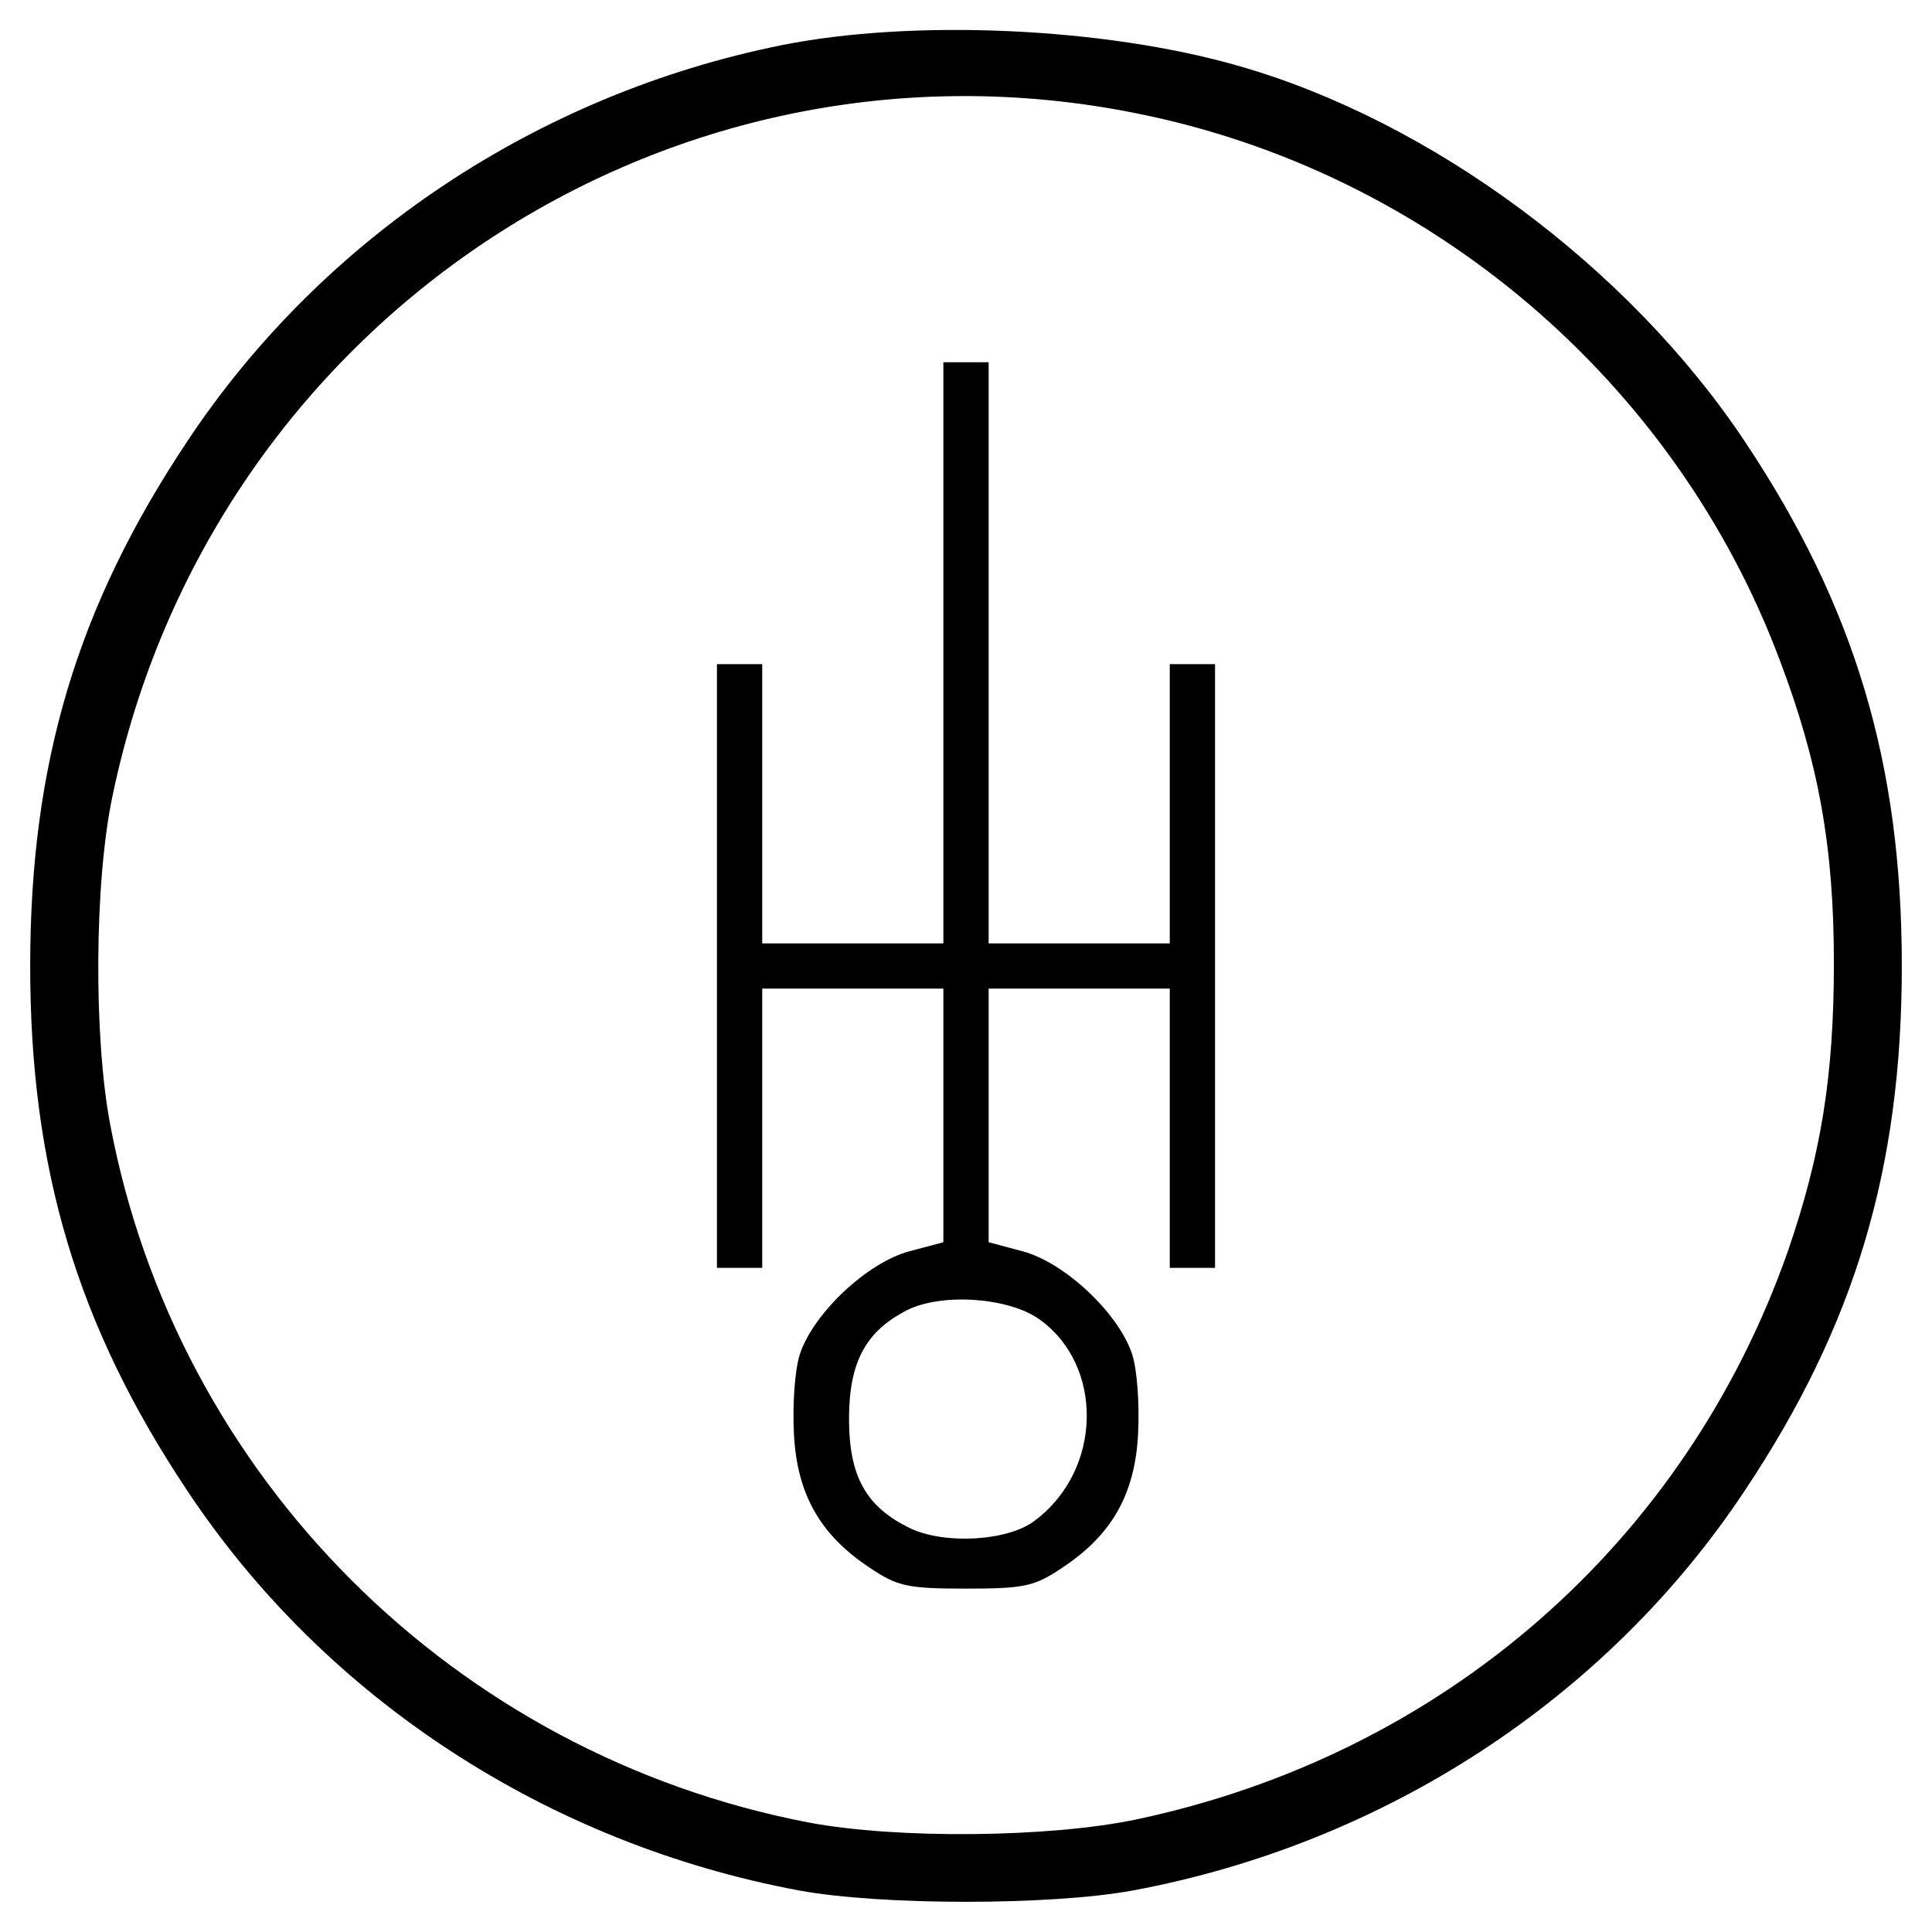
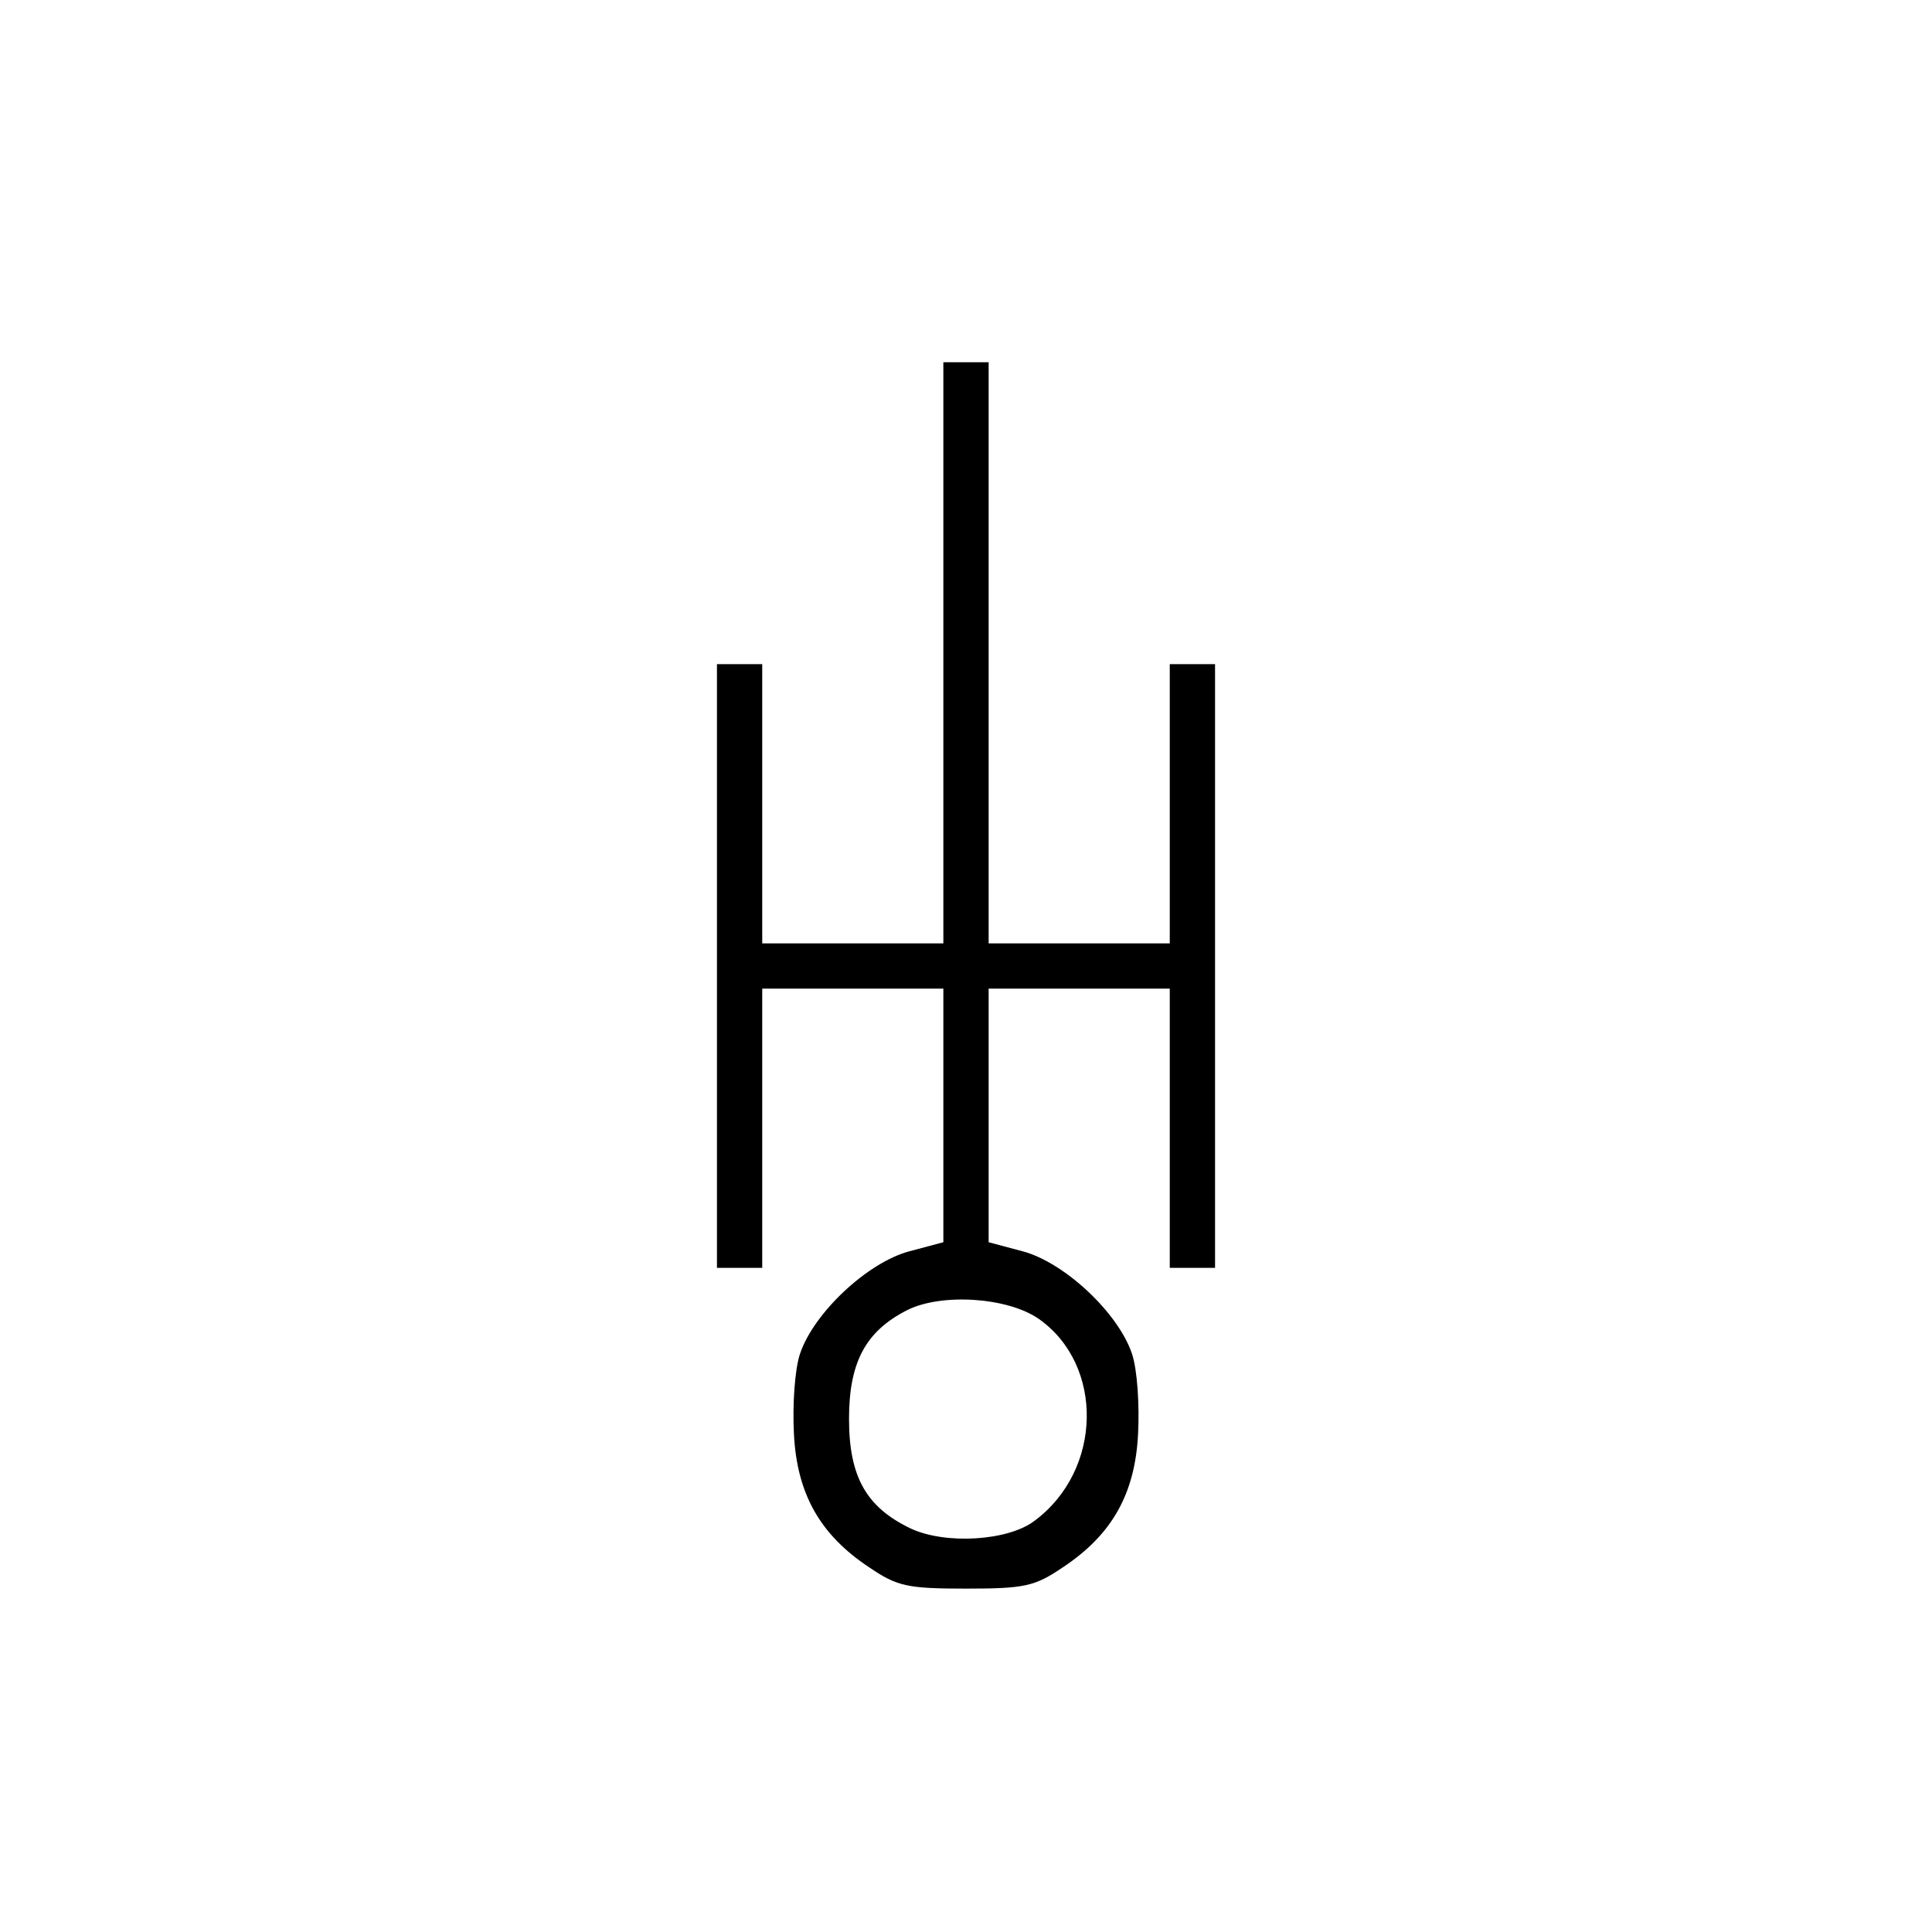
<svg xmlns="http://www.w3.org/2000/svg" version="1.0" width="256" height="256" viewBox="0 0 256 256" preserveAspectRatio="xMidYMid meet">
  <g transform="translate(0,256) scale(0.1,-0.1)" fill="#000000" stroke="none">
-     <path d="M1035 2500 c-322 -65 -608 -255 -787 -525 -146 -219 -208 -427 -208 -695 0 -268 62 -476 208 -695 183 -276 478 -468 811 -530 109 -20 333 -20 442 0 333 62 628 254 811 530 146 219 208 427 208 695 0 268 -62 476 -208 695 -153 230 -415 425 -672 498 -178 51 -431 62 -605 27z m470 -90 c388 -77 714 -354 853 -724 52 -137 72 -249 72 -402 0 -150 -17 -254 -61 -382 -136 -387 -457 -667 -864 -753 -115 -24 -316 -26 -433 -4 -470 90 -838 458 -926 925 -22 116 -21 321 3 435 130 626 734 1030 1356 905z" />
    <path d="M1250 1695 l0 -385 -120 0 -120 0 0 185 0 185 -30 0 -30 0 0 -400 0 -400 30 0 30 0 0 185 0 185 120 0 120 0 0 -168 0 -168 -45 -12 c-56 -15 -127 -82 -145 -136 -7 -21 -10 -68 -8 -106 4 -80 35 -134 100 -177 37 -25 50 -28 128 -28 78 0 91 3 128 28 65 43 96 97 100 177 2 38 -1 85 -8 106 -18 54 -89 121 -145 136 l-45 12 0 168 0 168 120 0 120 0 0 -185 0 -185 30 0 30 0 0 400 0 400 -30 0 -30 0 0 -185 0 -185 -120 0 -120 0 0 385 0 385 -30 0 -30 0 0 -385z m127 -883 c86 -61 84 -200 -6 -267 -35 -27 -119 -32 -165 -10 -58 28 -81 68 -81 145 0 75 22 116 77 144 46 23 134 17 175 -12z" />
  </g>
</svg>